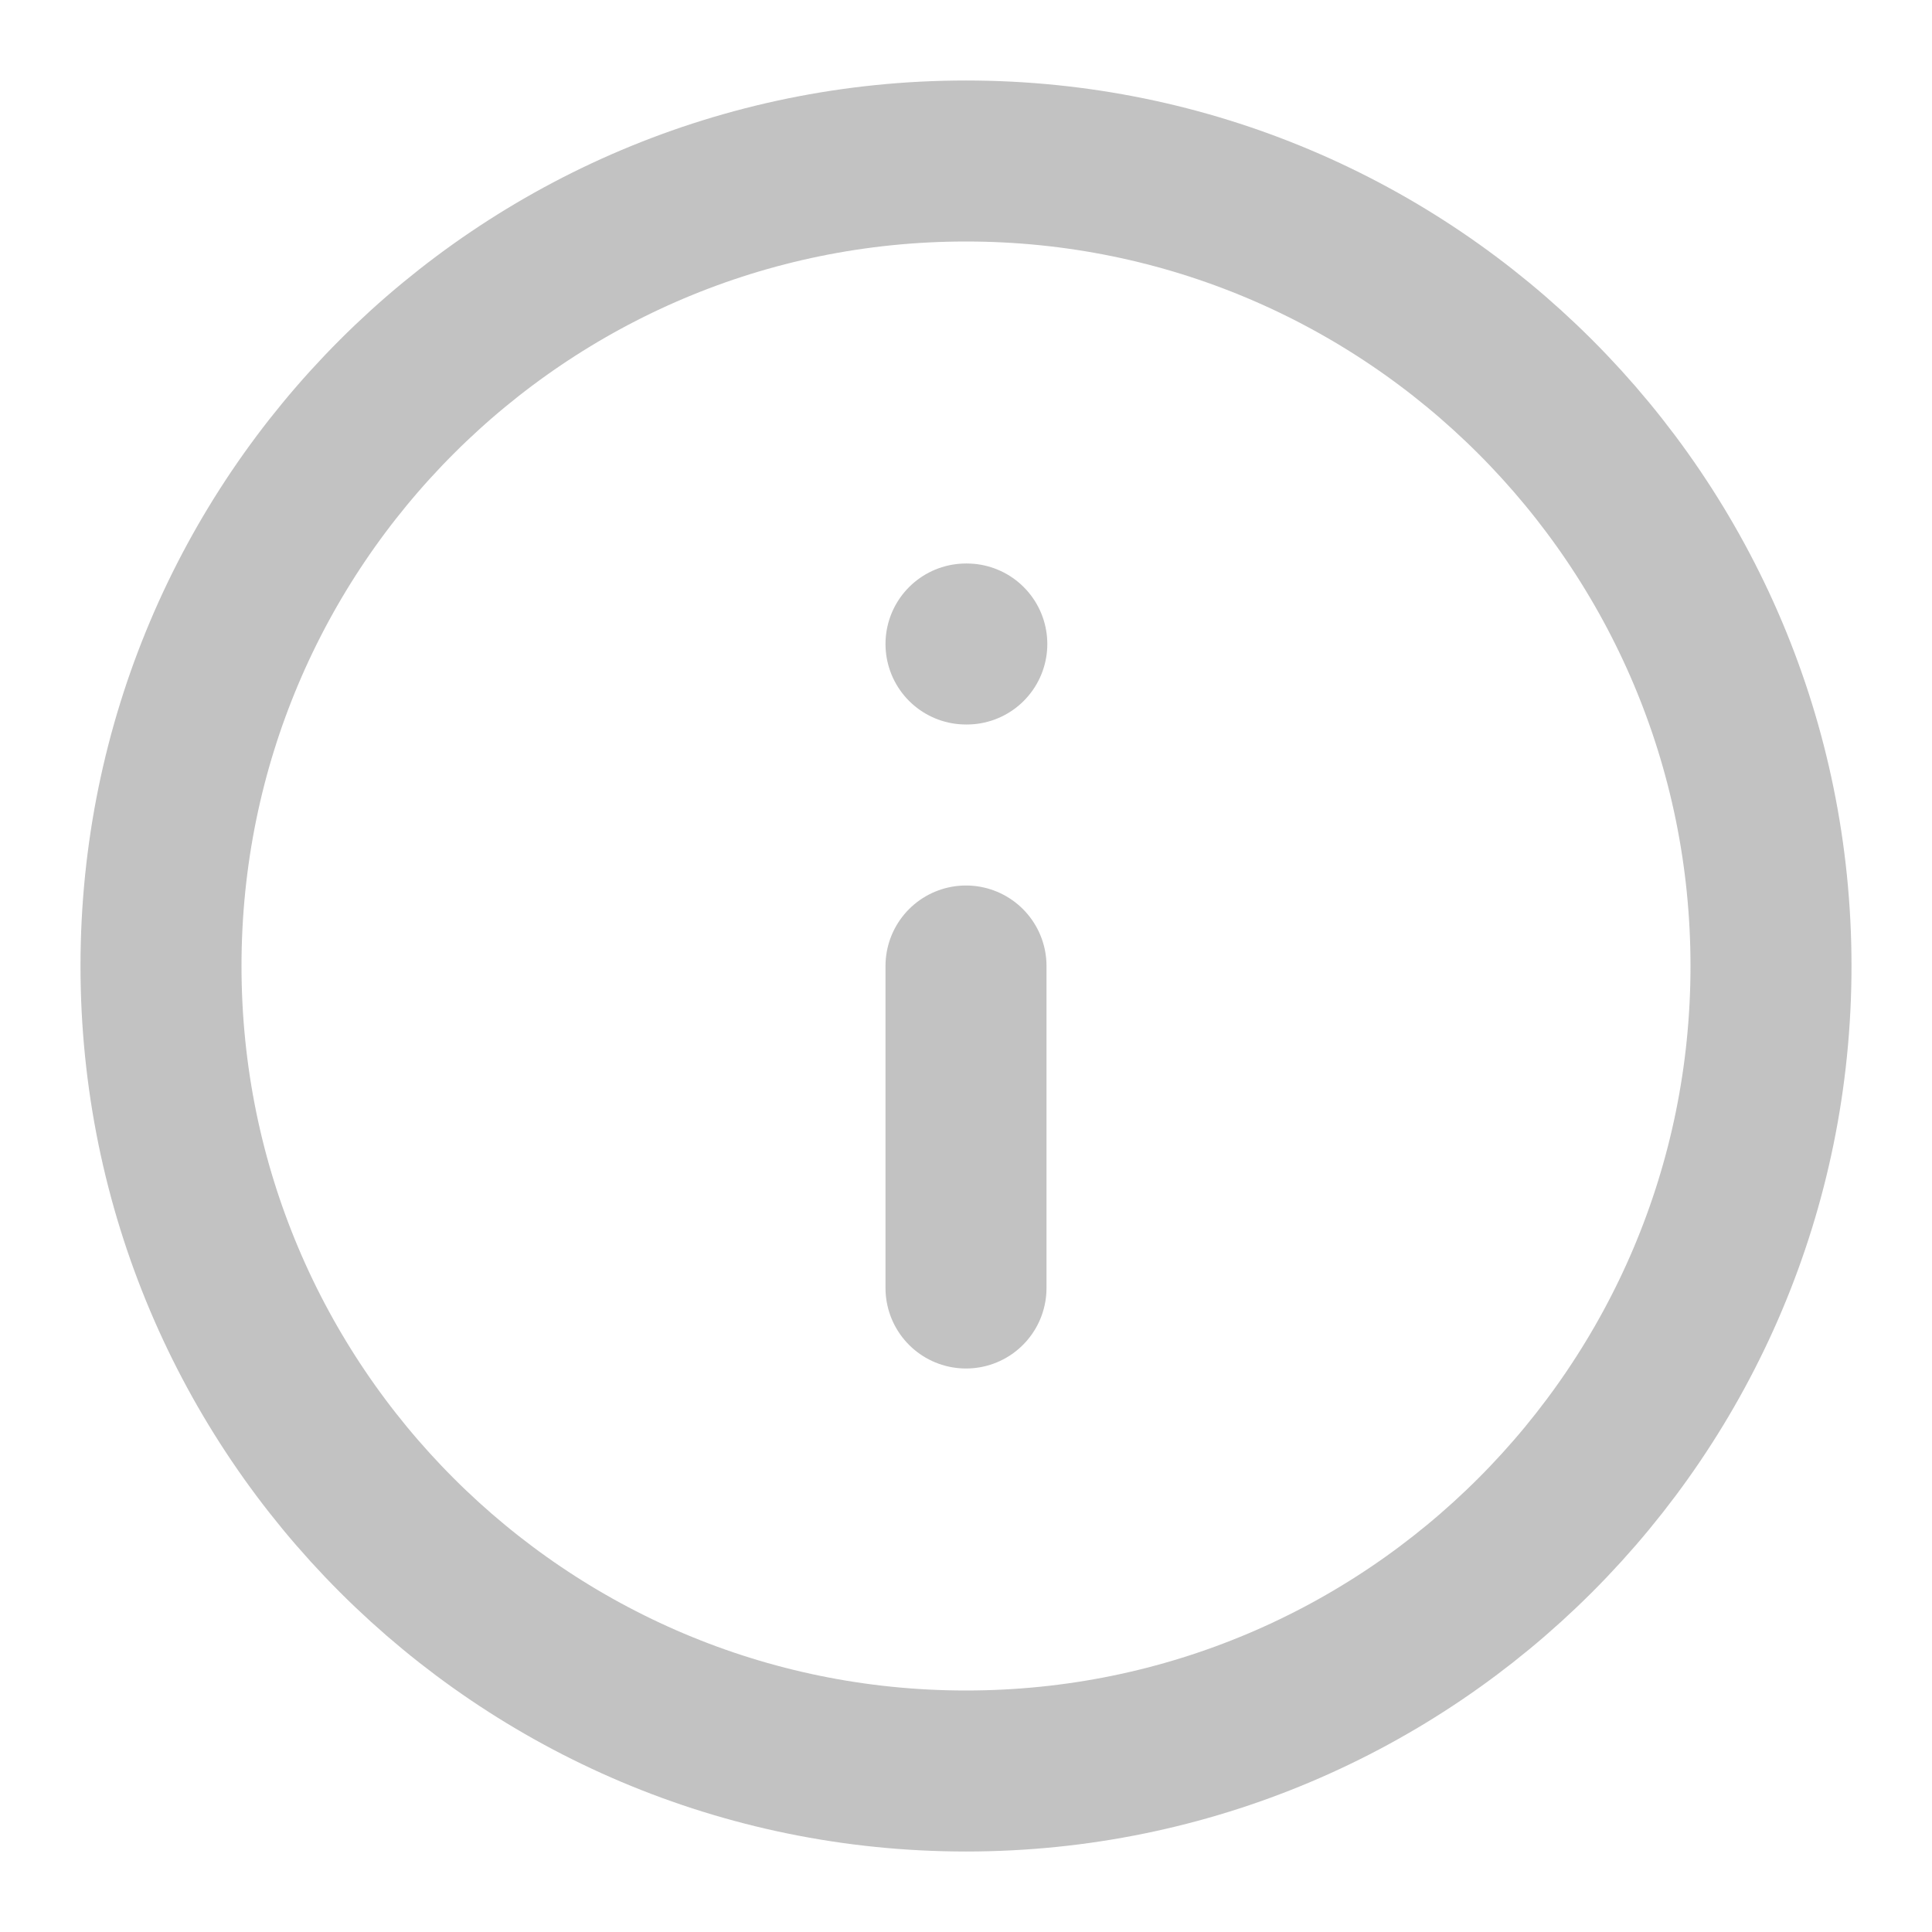
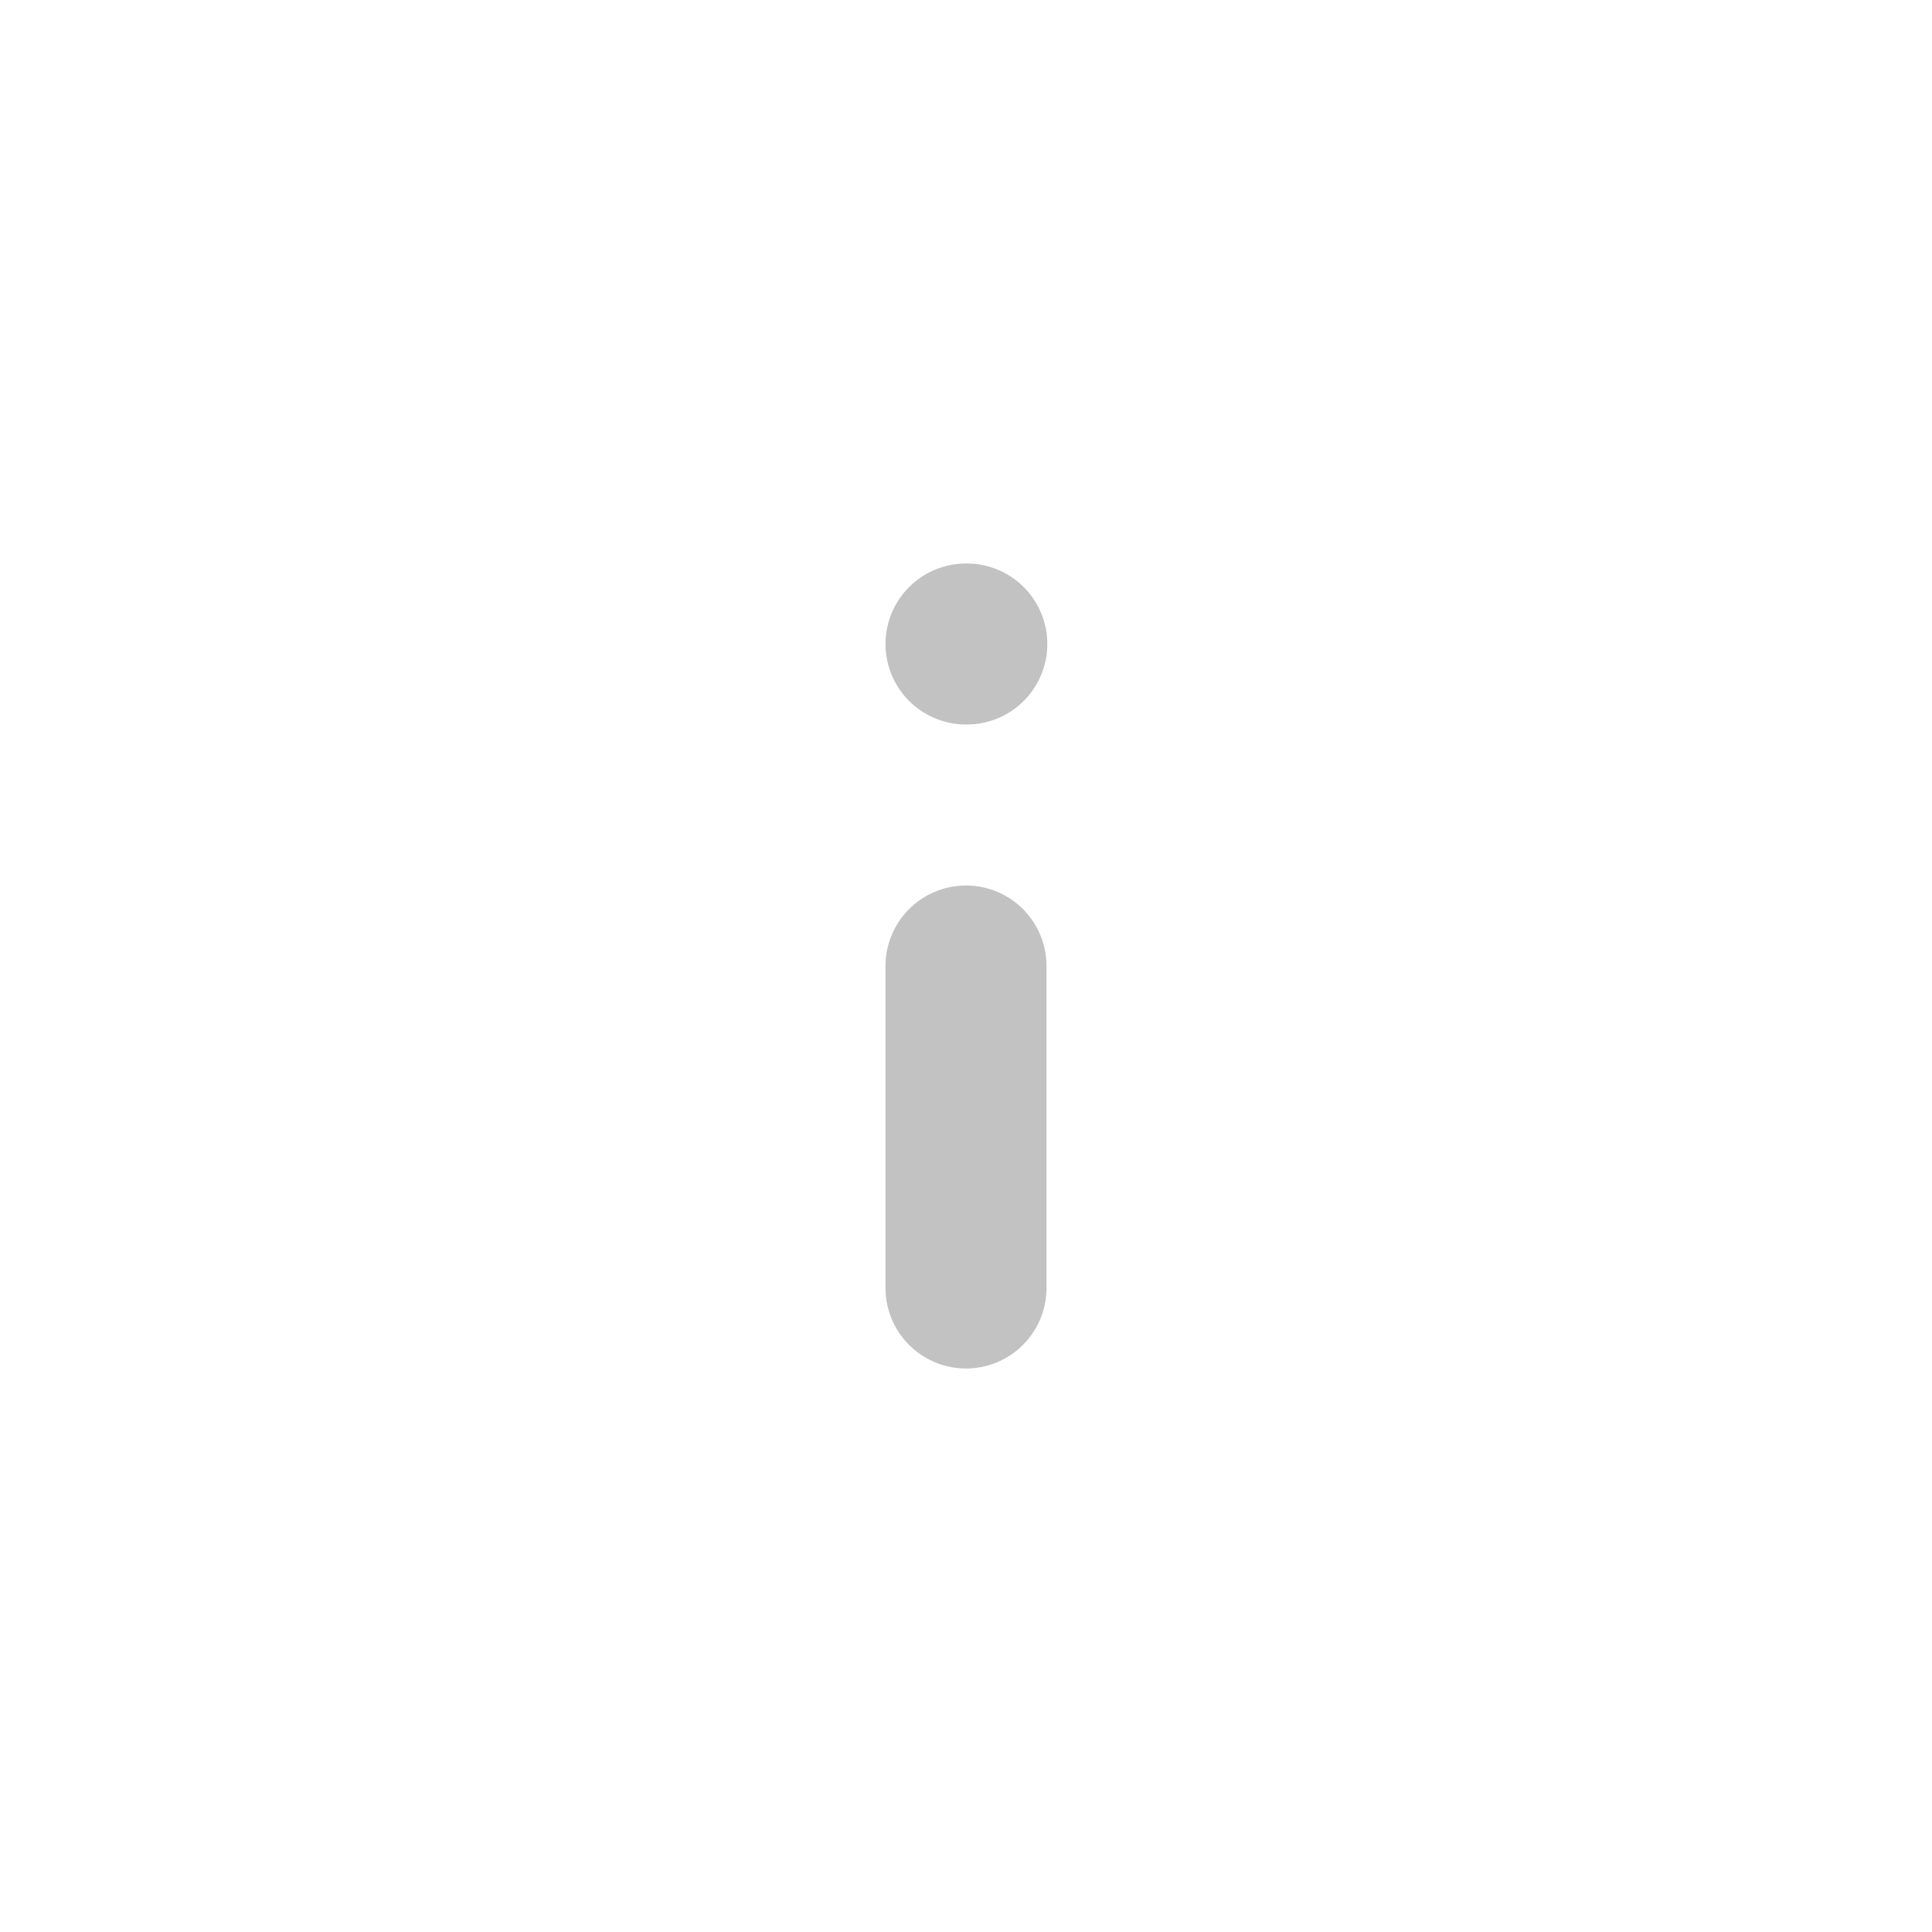
<svg xmlns="http://www.w3.org/2000/svg" width="24" height="24" viewBox="0 0 24 24" fill="none">
  <g opacity="0.32">
-     <path d="M12 22C17.523 22 22 17.523 22 12C22 6.477 17.523 2 12 2C6.477 2 2 6.477 2 12C2 17.523 6.477 22 12 22Z" stroke="#3E3E3E" stroke-width="2" stroke-linecap="round" stroke-linejoin="round" />
    <path d="M12 16V12" stroke="#3E3E3E" stroke-width="2" stroke-linecap="round" stroke-linejoin="round" />
    <path d="M12 8H12.01" stroke="#3E3E3E" stroke-width="2" stroke-linecap="round" stroke-linejoin="round" />
  </g>
</svg>